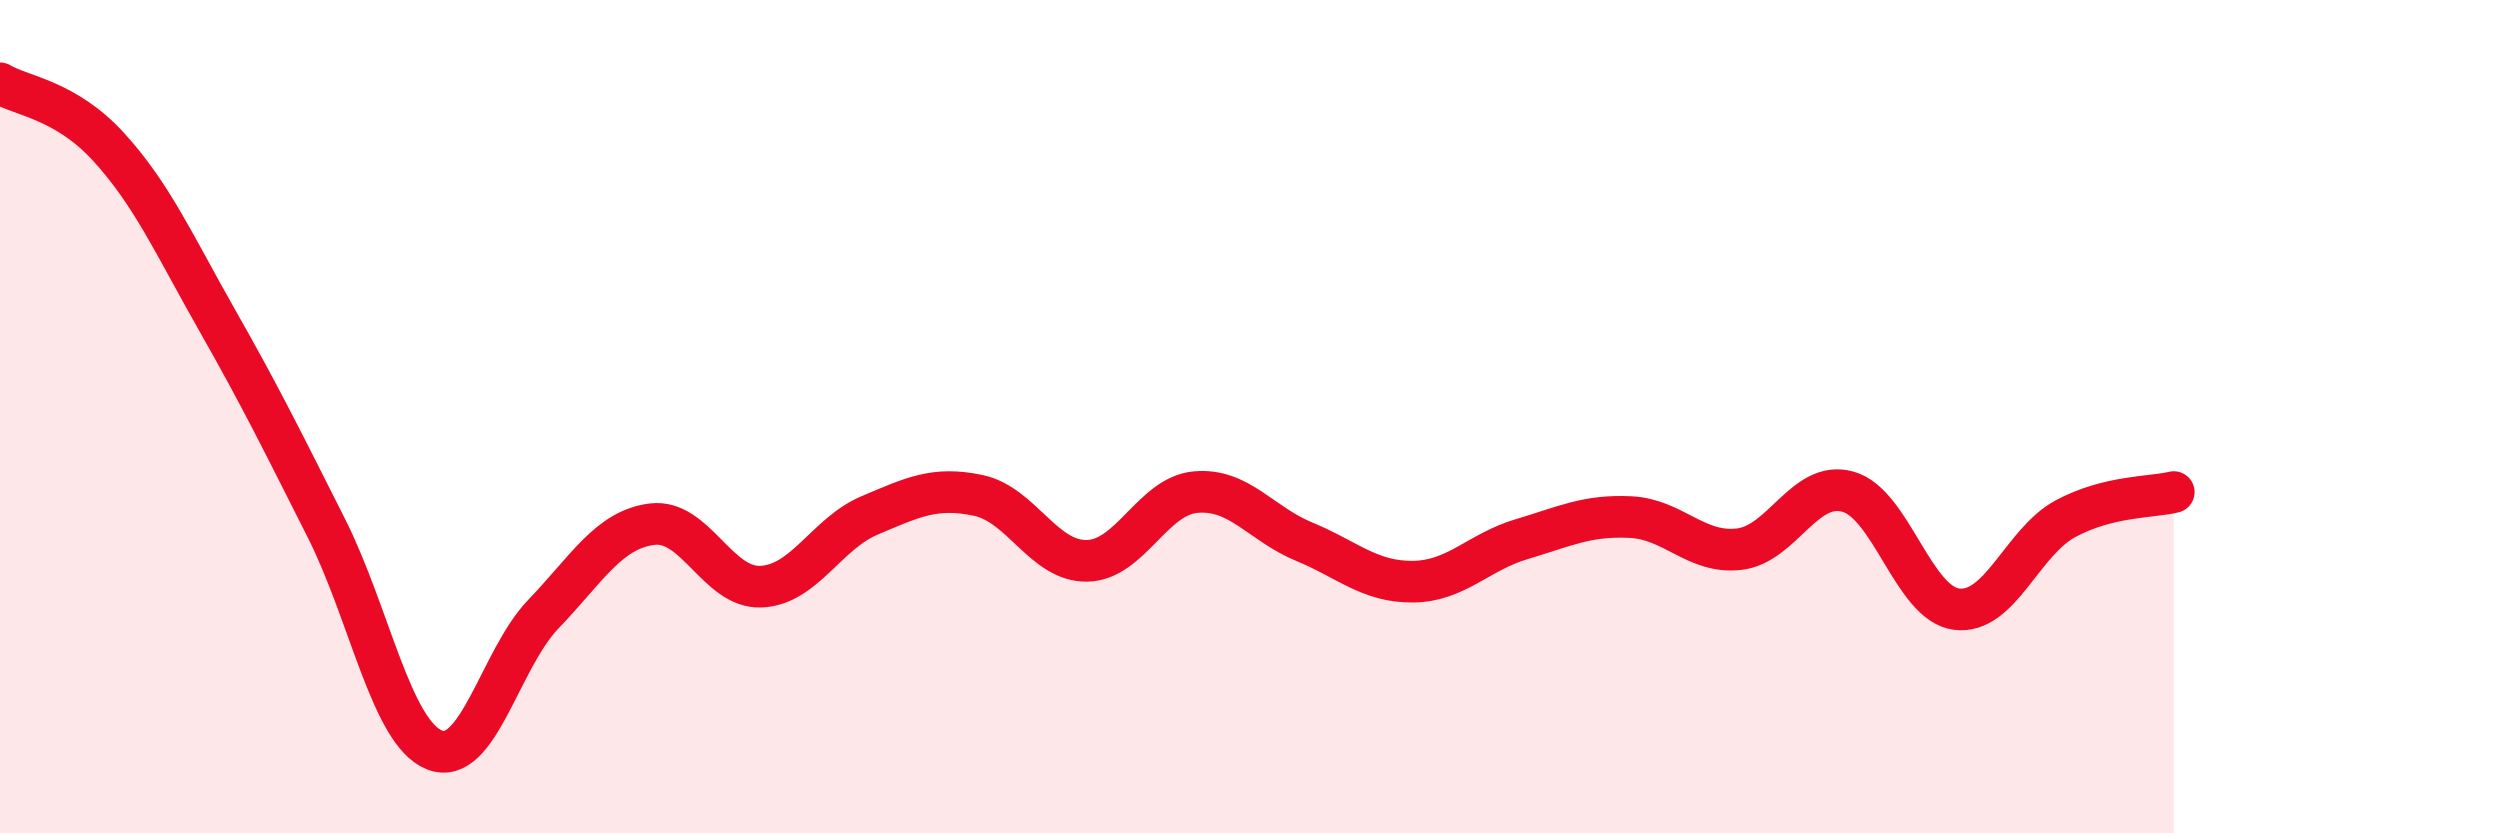
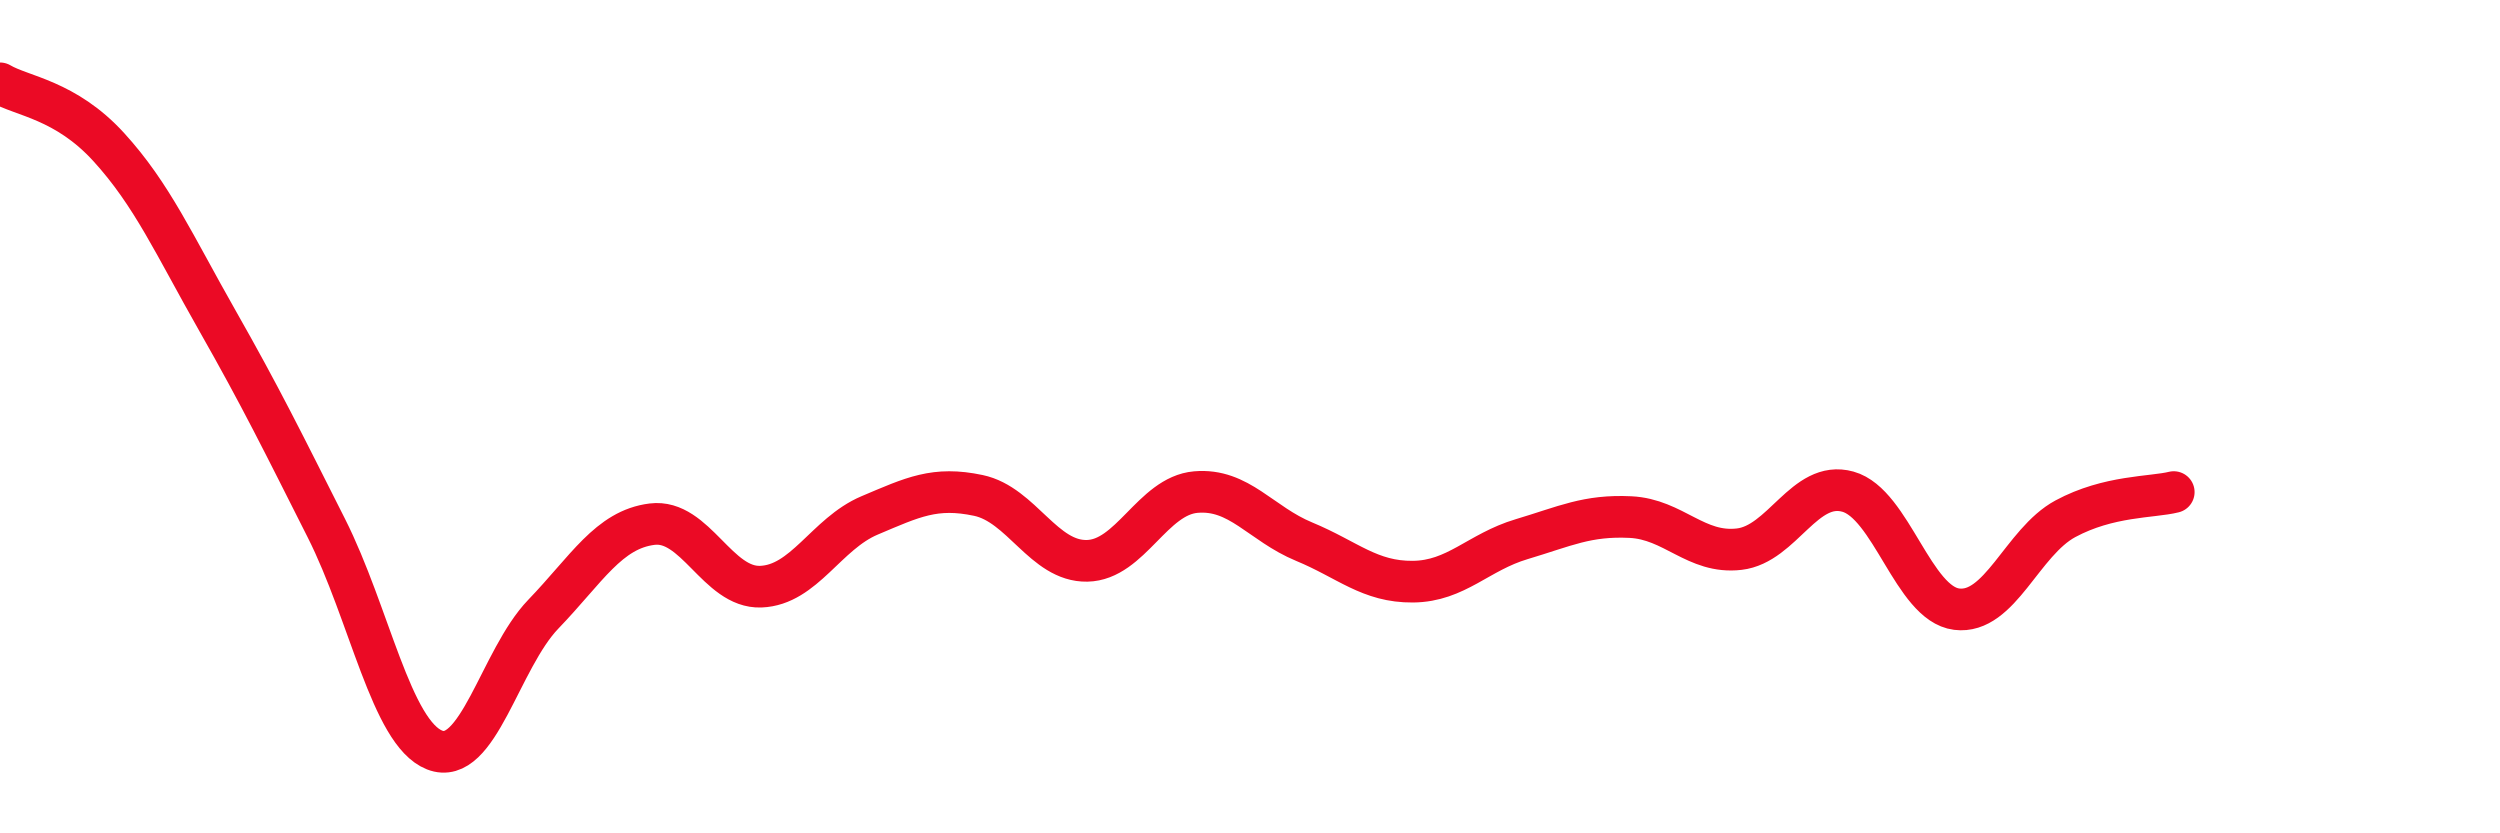
<svg xmlns="http://www.w3.org/2000/svg" width="60" height="20" viewBox="0 0 60 20">
-   <path d="M 0,2 C 0.52,2.31 1.57,2.39 2.61,3.53 C 3.65,4.67 4.18,5.87 5.22,7.7 C 6.26,9.53 6.79,10.61 7.83,12.67 C 8.87,14.73 9.39,17.59 10.43,18 C 11.47,18.41 12,15.82 13.04,14.74 C 14.08,13.66 14.61,12.71 15.65,12.58 C 16.69,12.45 17.22,14.12 18.26,14.08 C 19.3,14.04 19.83,12.81 20.87,12.37 C 21.91,11.93 22.44,11.67 23.48,11.89 C 24.52,12.11 25.05,13.48 26.09,13.46 C 27.13,13.44 27.66,11.9 28.7,11.81 C 29.74,11.72 30.26,12.57 31.3,13 C 32.34,13.43 32.87,13.97 33.91,13.96 C 34.95,13.95 35.48,13.25 36.52,12.94 C 37.56,12.63 38.09,12.36 39.13,12.41 C 40.17,12.46 40.7,13.3 41.74,13.18 C 42.78,13.06 43.31,11.51 44.35,11.8 C 45.39,12.09 45.92,14.49 46.96,14.62 C 48,14.75 48.53,13.01 49.57,12.45 C 50.61,11.89 51.65,11.94 52.17,11.81L52.17 20L0 20Z" fill="#EB0A25" opacity="0.1" stroke-linecap="round" stroke-linejoin="round" />
  <path d="M 0,2 C 0.52,2.31 1.57,2.39 2.61,3.53 C 3.65,4.67 4.18,5.87 5.22,7.7 C 6.26,9.53 6.79,10.61 7.83,12.67 C 8.87,14.73 9.39,17.59 10.43,18 C 11.47,18.41 12,15.82 13.04,14.74 C 14.08,13.66 14.61,12.71 15.65,12.58 C 16.69,12.45 17.22,14.12 18.26,14.08 C 19.3,14.04 19.83,12.81 20.87,12.37 C 21.91,11.93 22.44,11.67 23.48,11.89 C 24.52,12.11 25.05,13.48 26.09,13.46 C 27.13,13.44 27.66,11.9 28.7,11.81 C 29.74,11.72 30.26,12.57 31.3,13 C 32.34,13.43 32.87,13.97 33.91,13.96 C 34.95,13.95 35.48,13.25 36.52,12.94 C 37.56,12.63 38.09,12.36 39.13,12.41 C 40.17,12.46 40.7,13.3 41.74,13.18 C 42.78,13.06 43.31,11.51 44.35,11.8 C 45.39,12.09 45.92,14.49 46.96,14.62 C 48,14.75 48.53,13.01 49.57,12.45 C 50.61,11.89 51.65,11.94 52.17,11.81" stroke="#EB0A25" stroke-width="1" fill="none" stroke-linecap="round" stroke-linejoin="round" />
</svg>